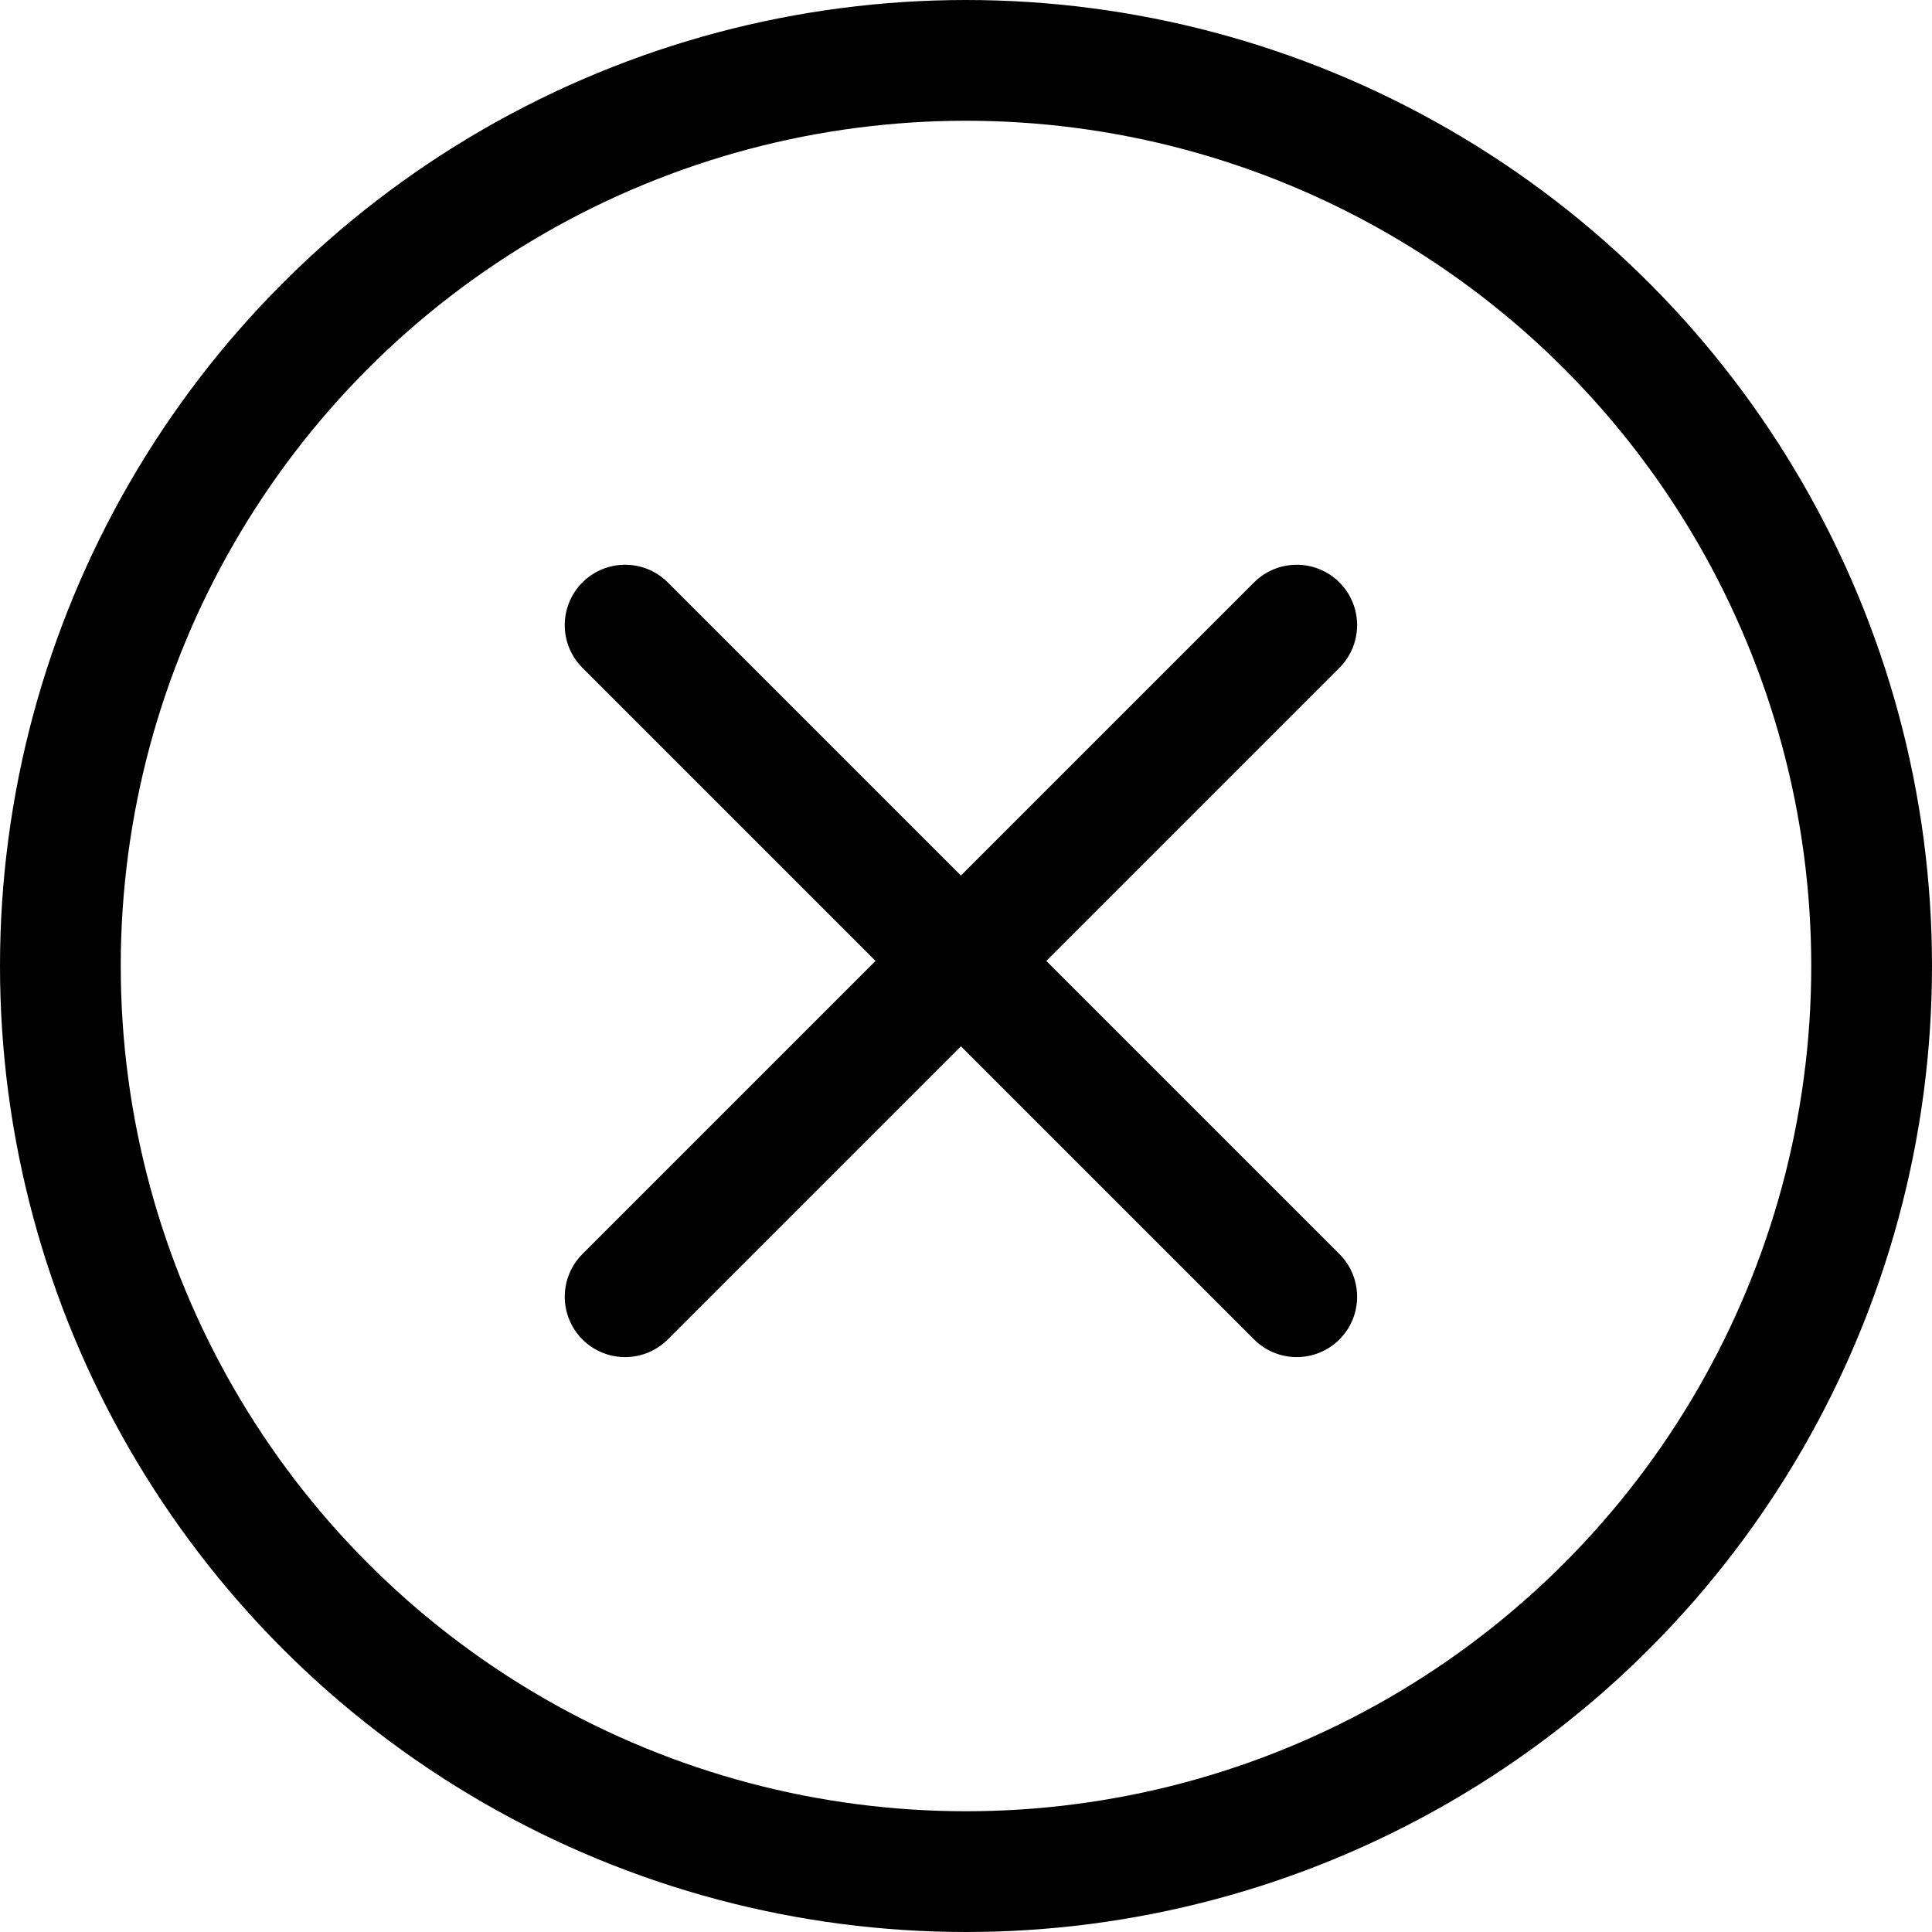
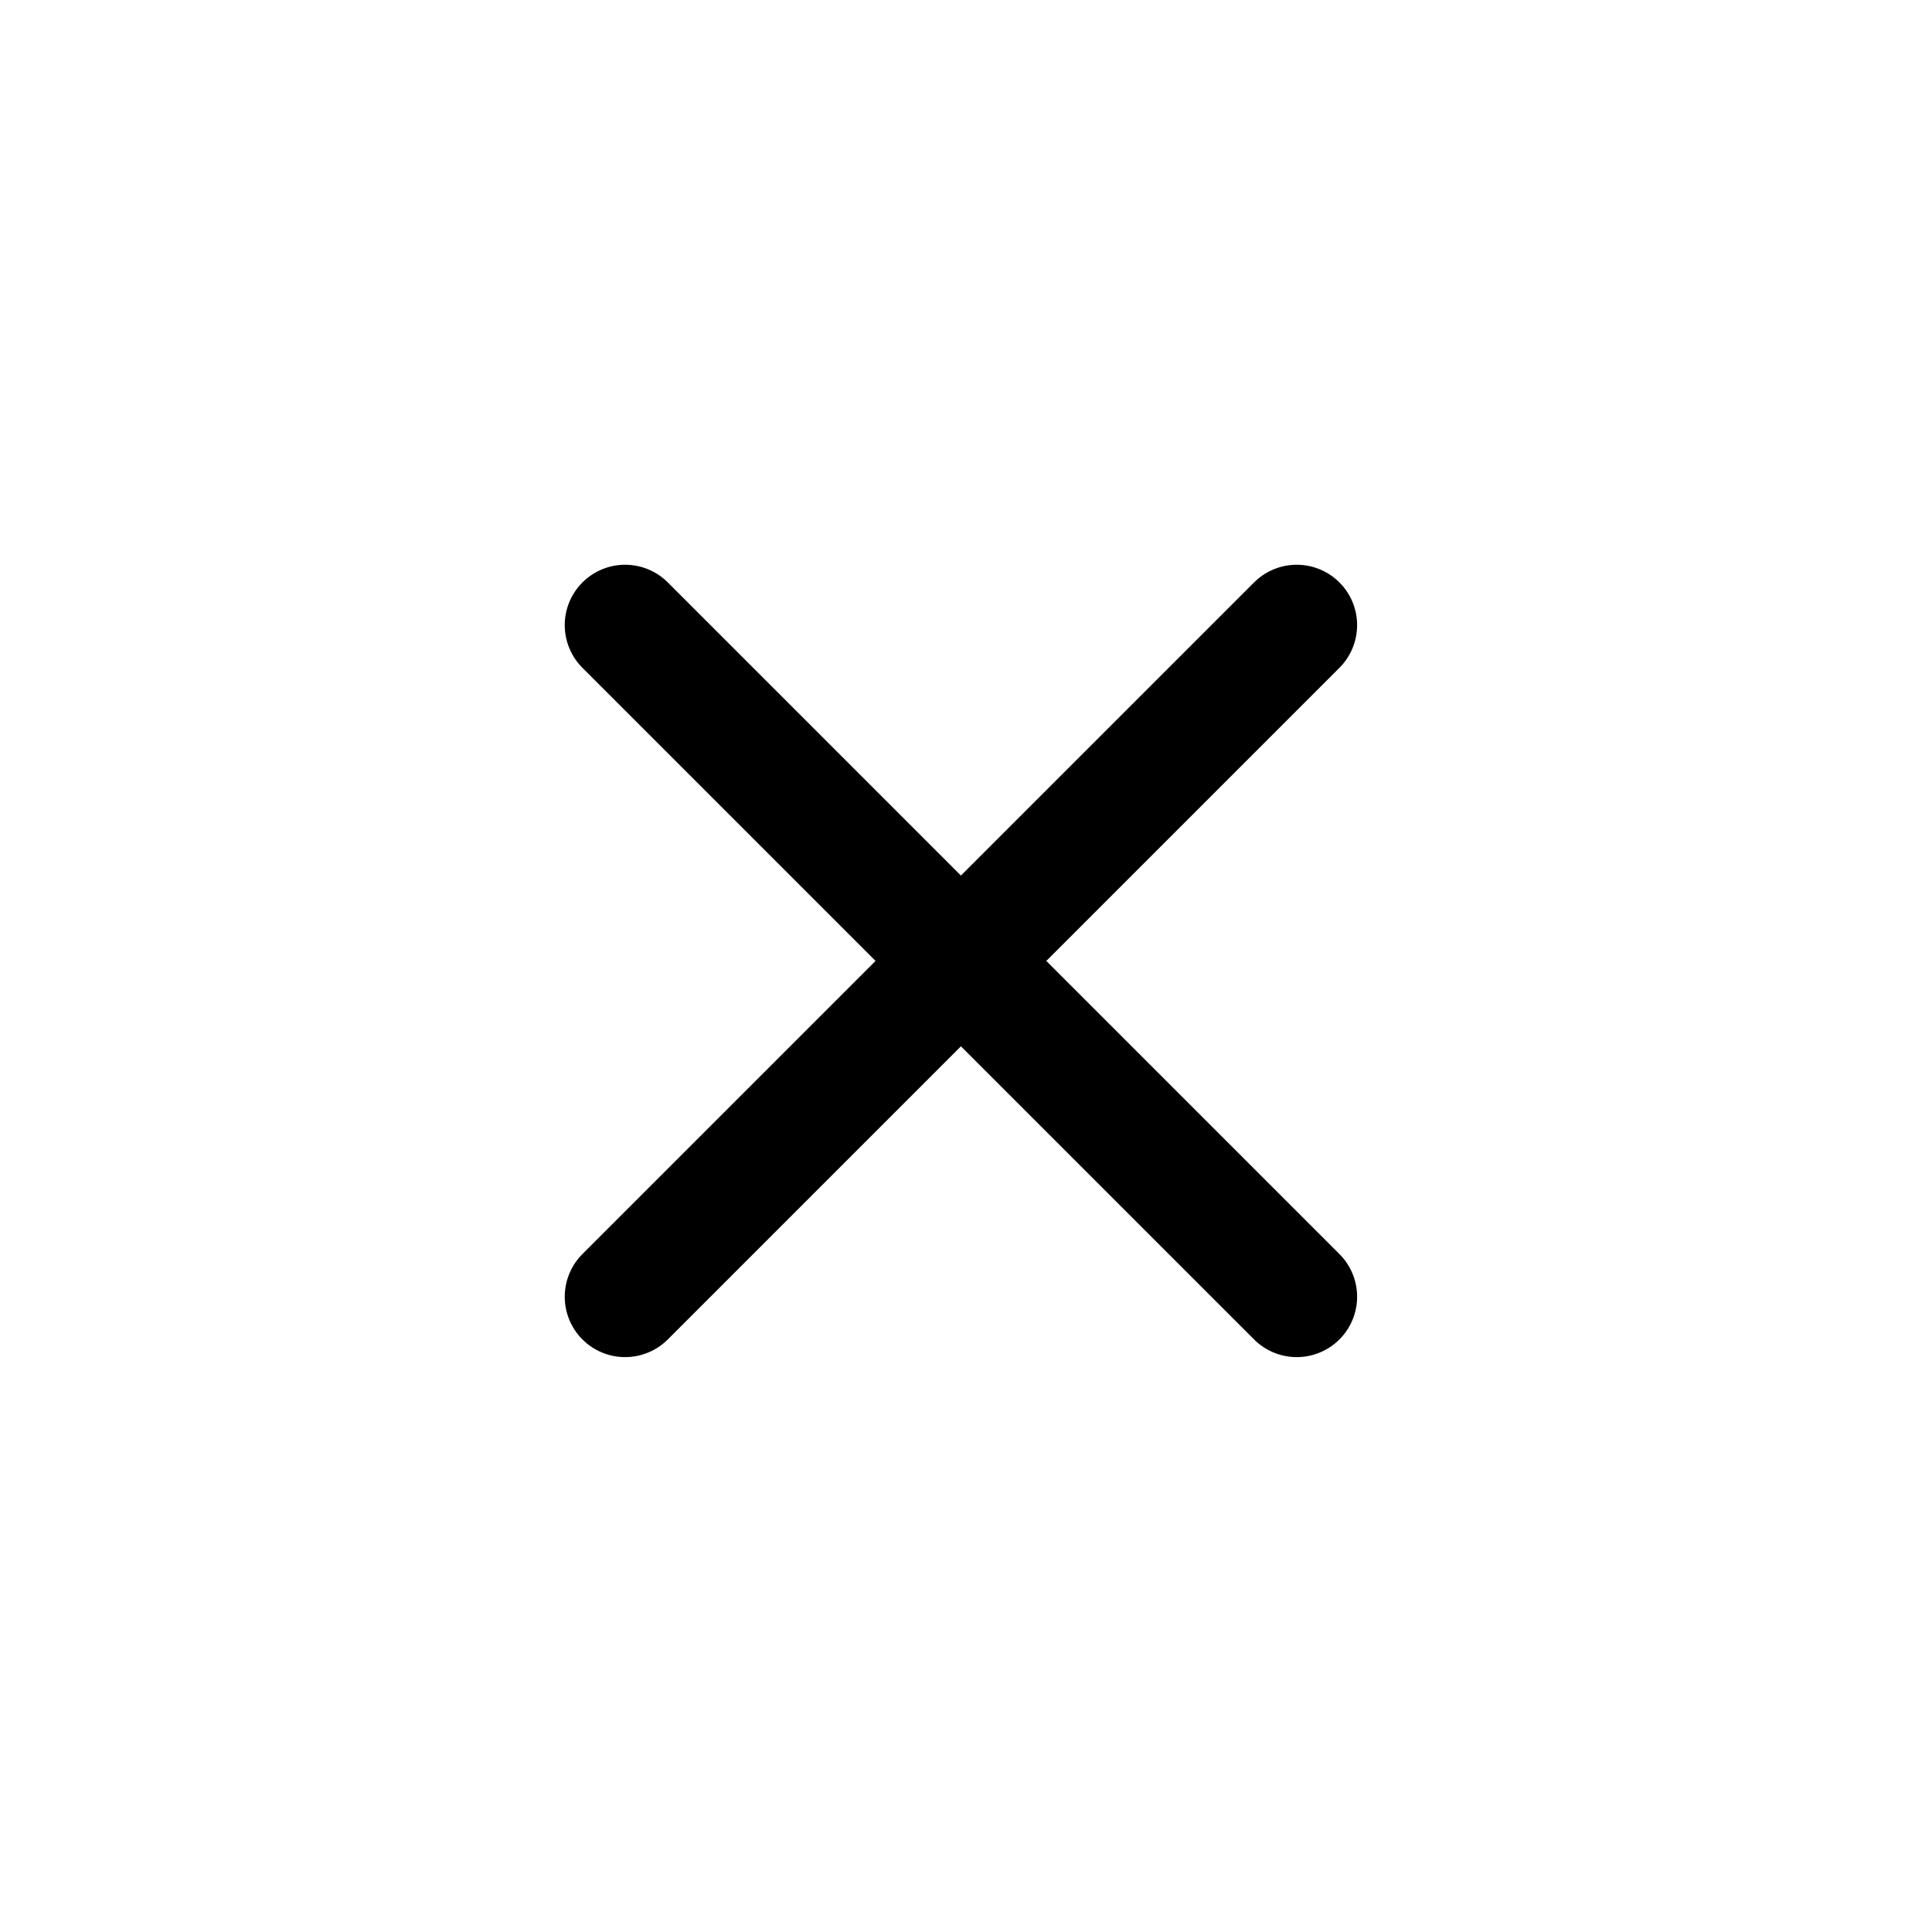
<svg xmlns="http://www.w3.org/2000/svg" width="32px" height="32px" viewBox="0 0 32 32" version="1.1">
  <title>Group 2</title>
  <g id="Page-1" stroke="none" stroke-width="1" fill="none" fill-rule="evenodd">
    <g id="Group-2" stroke="#000000" stroke-width="2">
      <g id="Group" transform="translate(10, 10)" stroke-linecap="round">
        <line x1="-1.95" y1="5.916" x2="13.782" y2="5.916" id="Ligne_24" transform="translate(5.916, 5.916) rotate(-45) translate(-5.916, -5.916) " />
        <line x1="-1.95" y1="5.916" x2="13.782" y2="5.916" id="Ligne_23" transform="translate(5.916, 5.916) rotate(45) translate(-5.916, -5.916) " />
      </g>
-       <circle id="Oval" cx="16" cy="16" r="15" />
    </g>
  </g>
</svg>